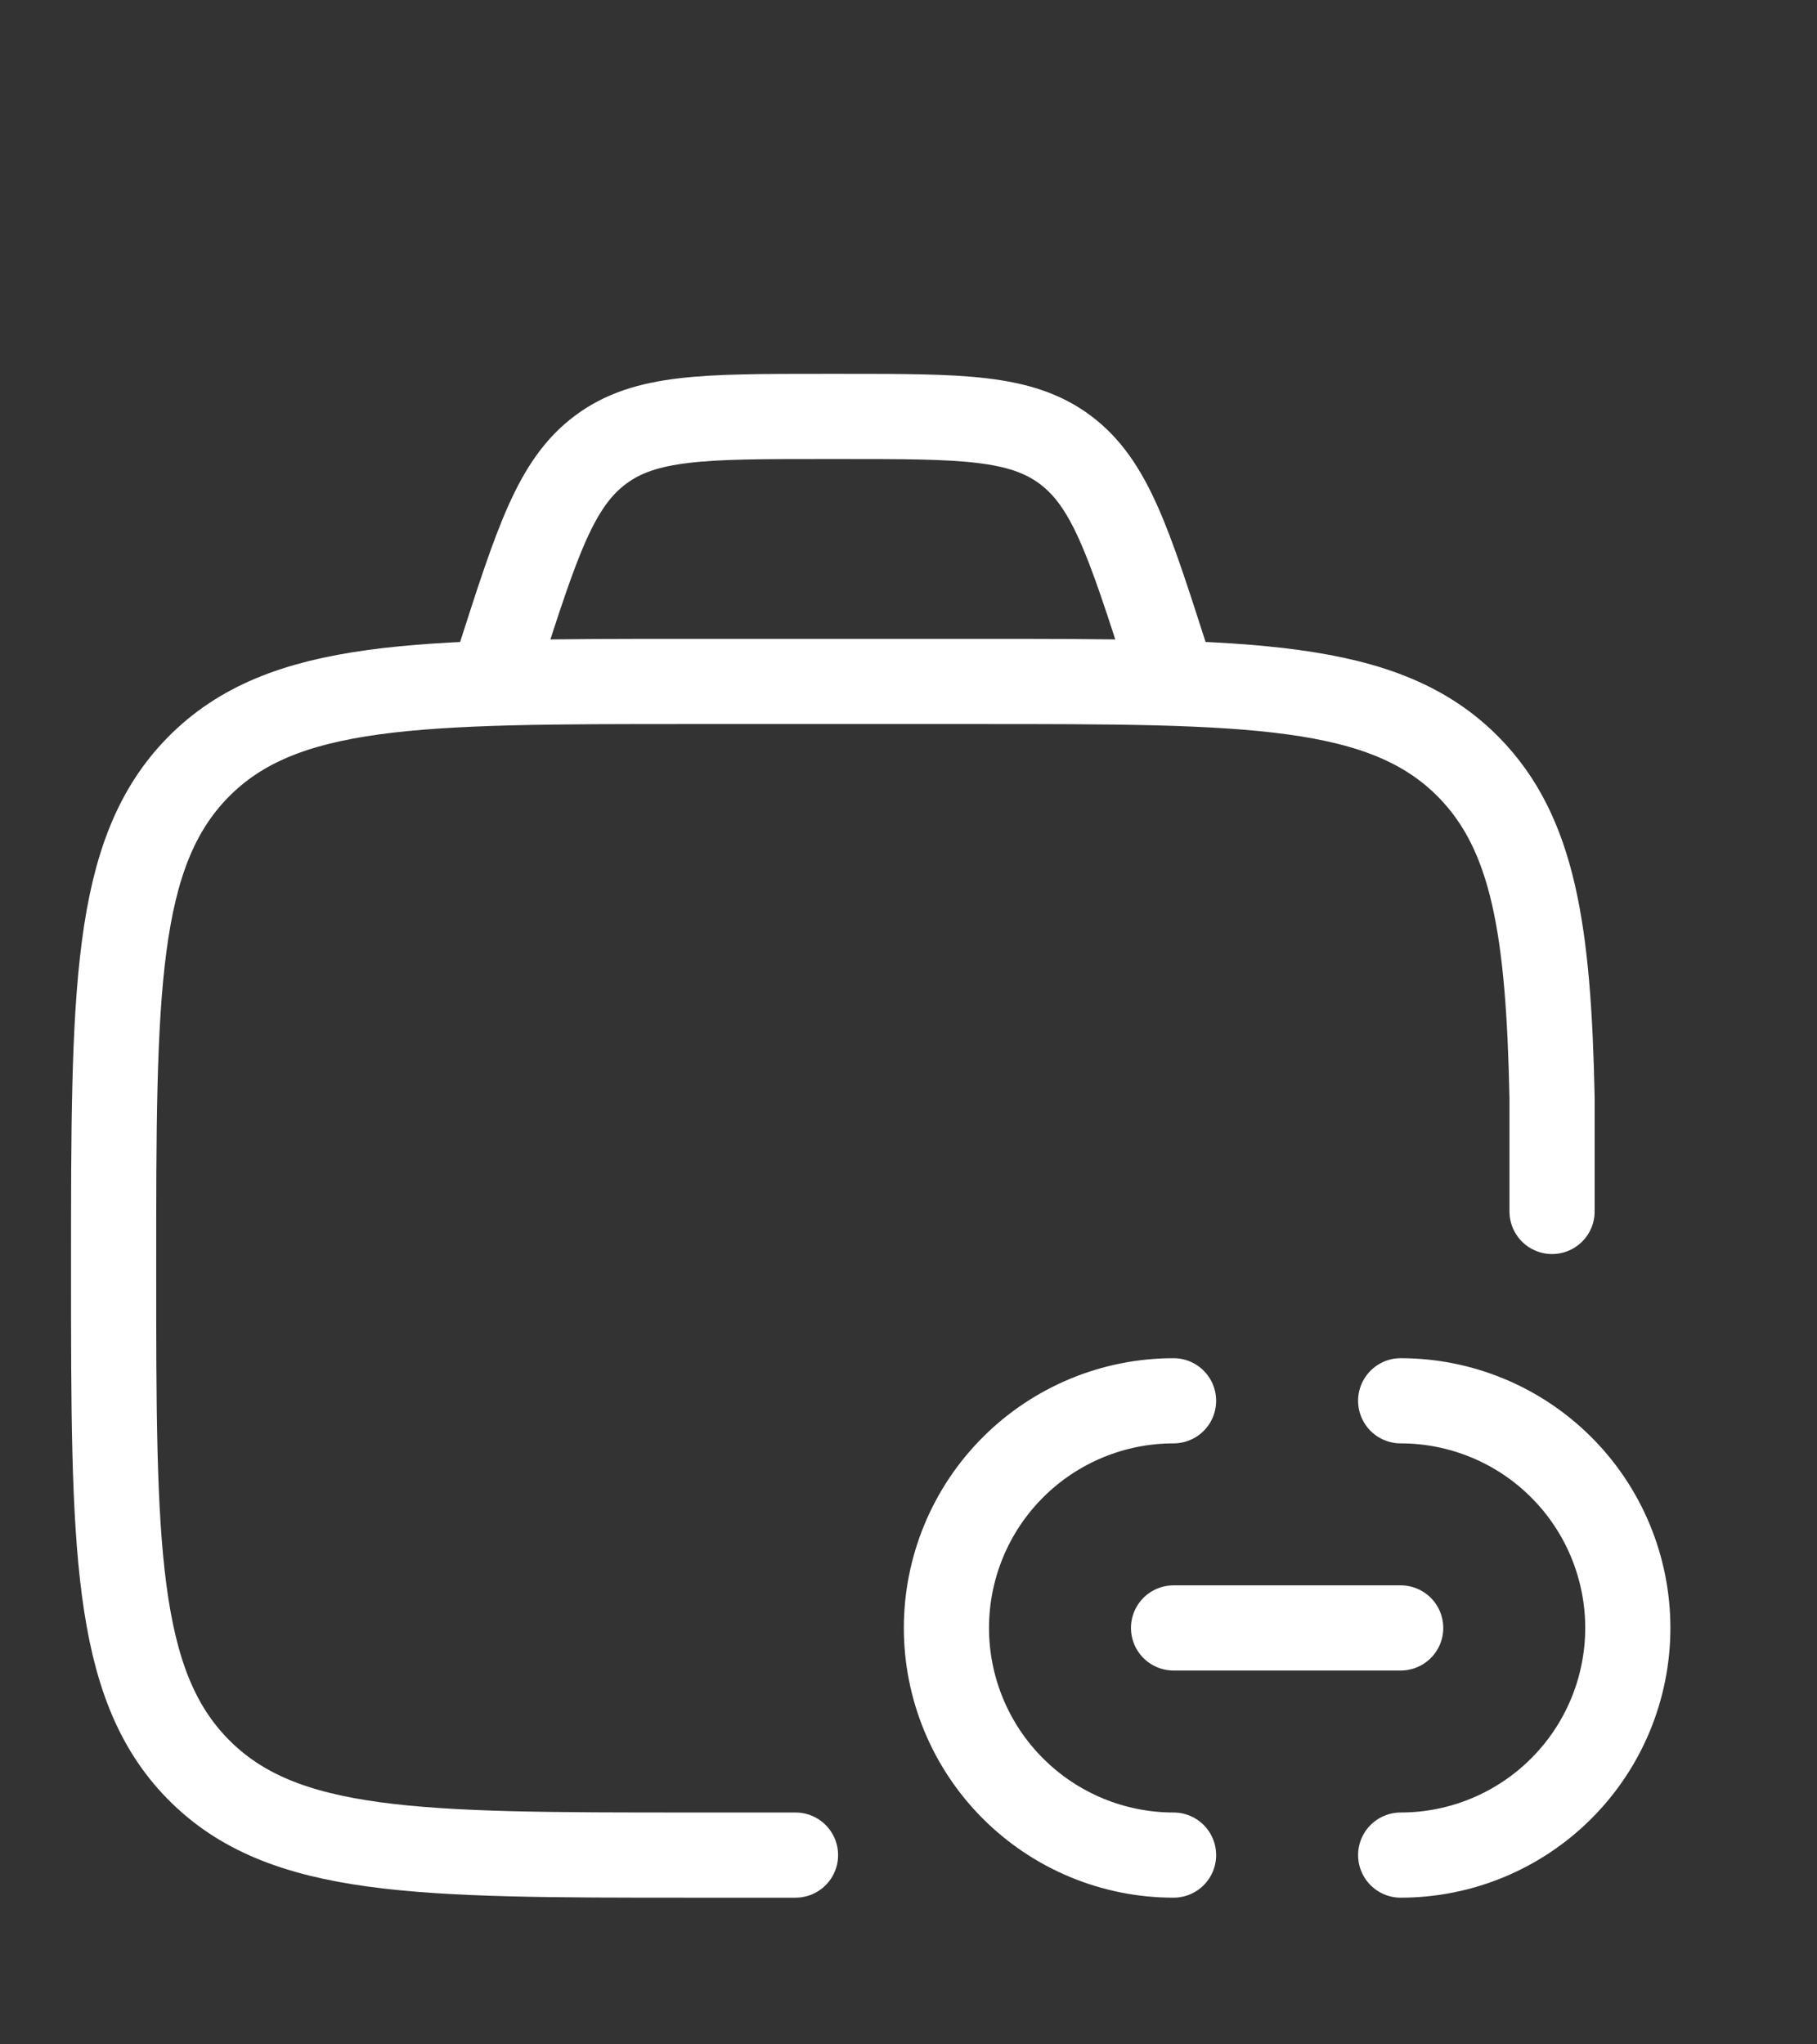
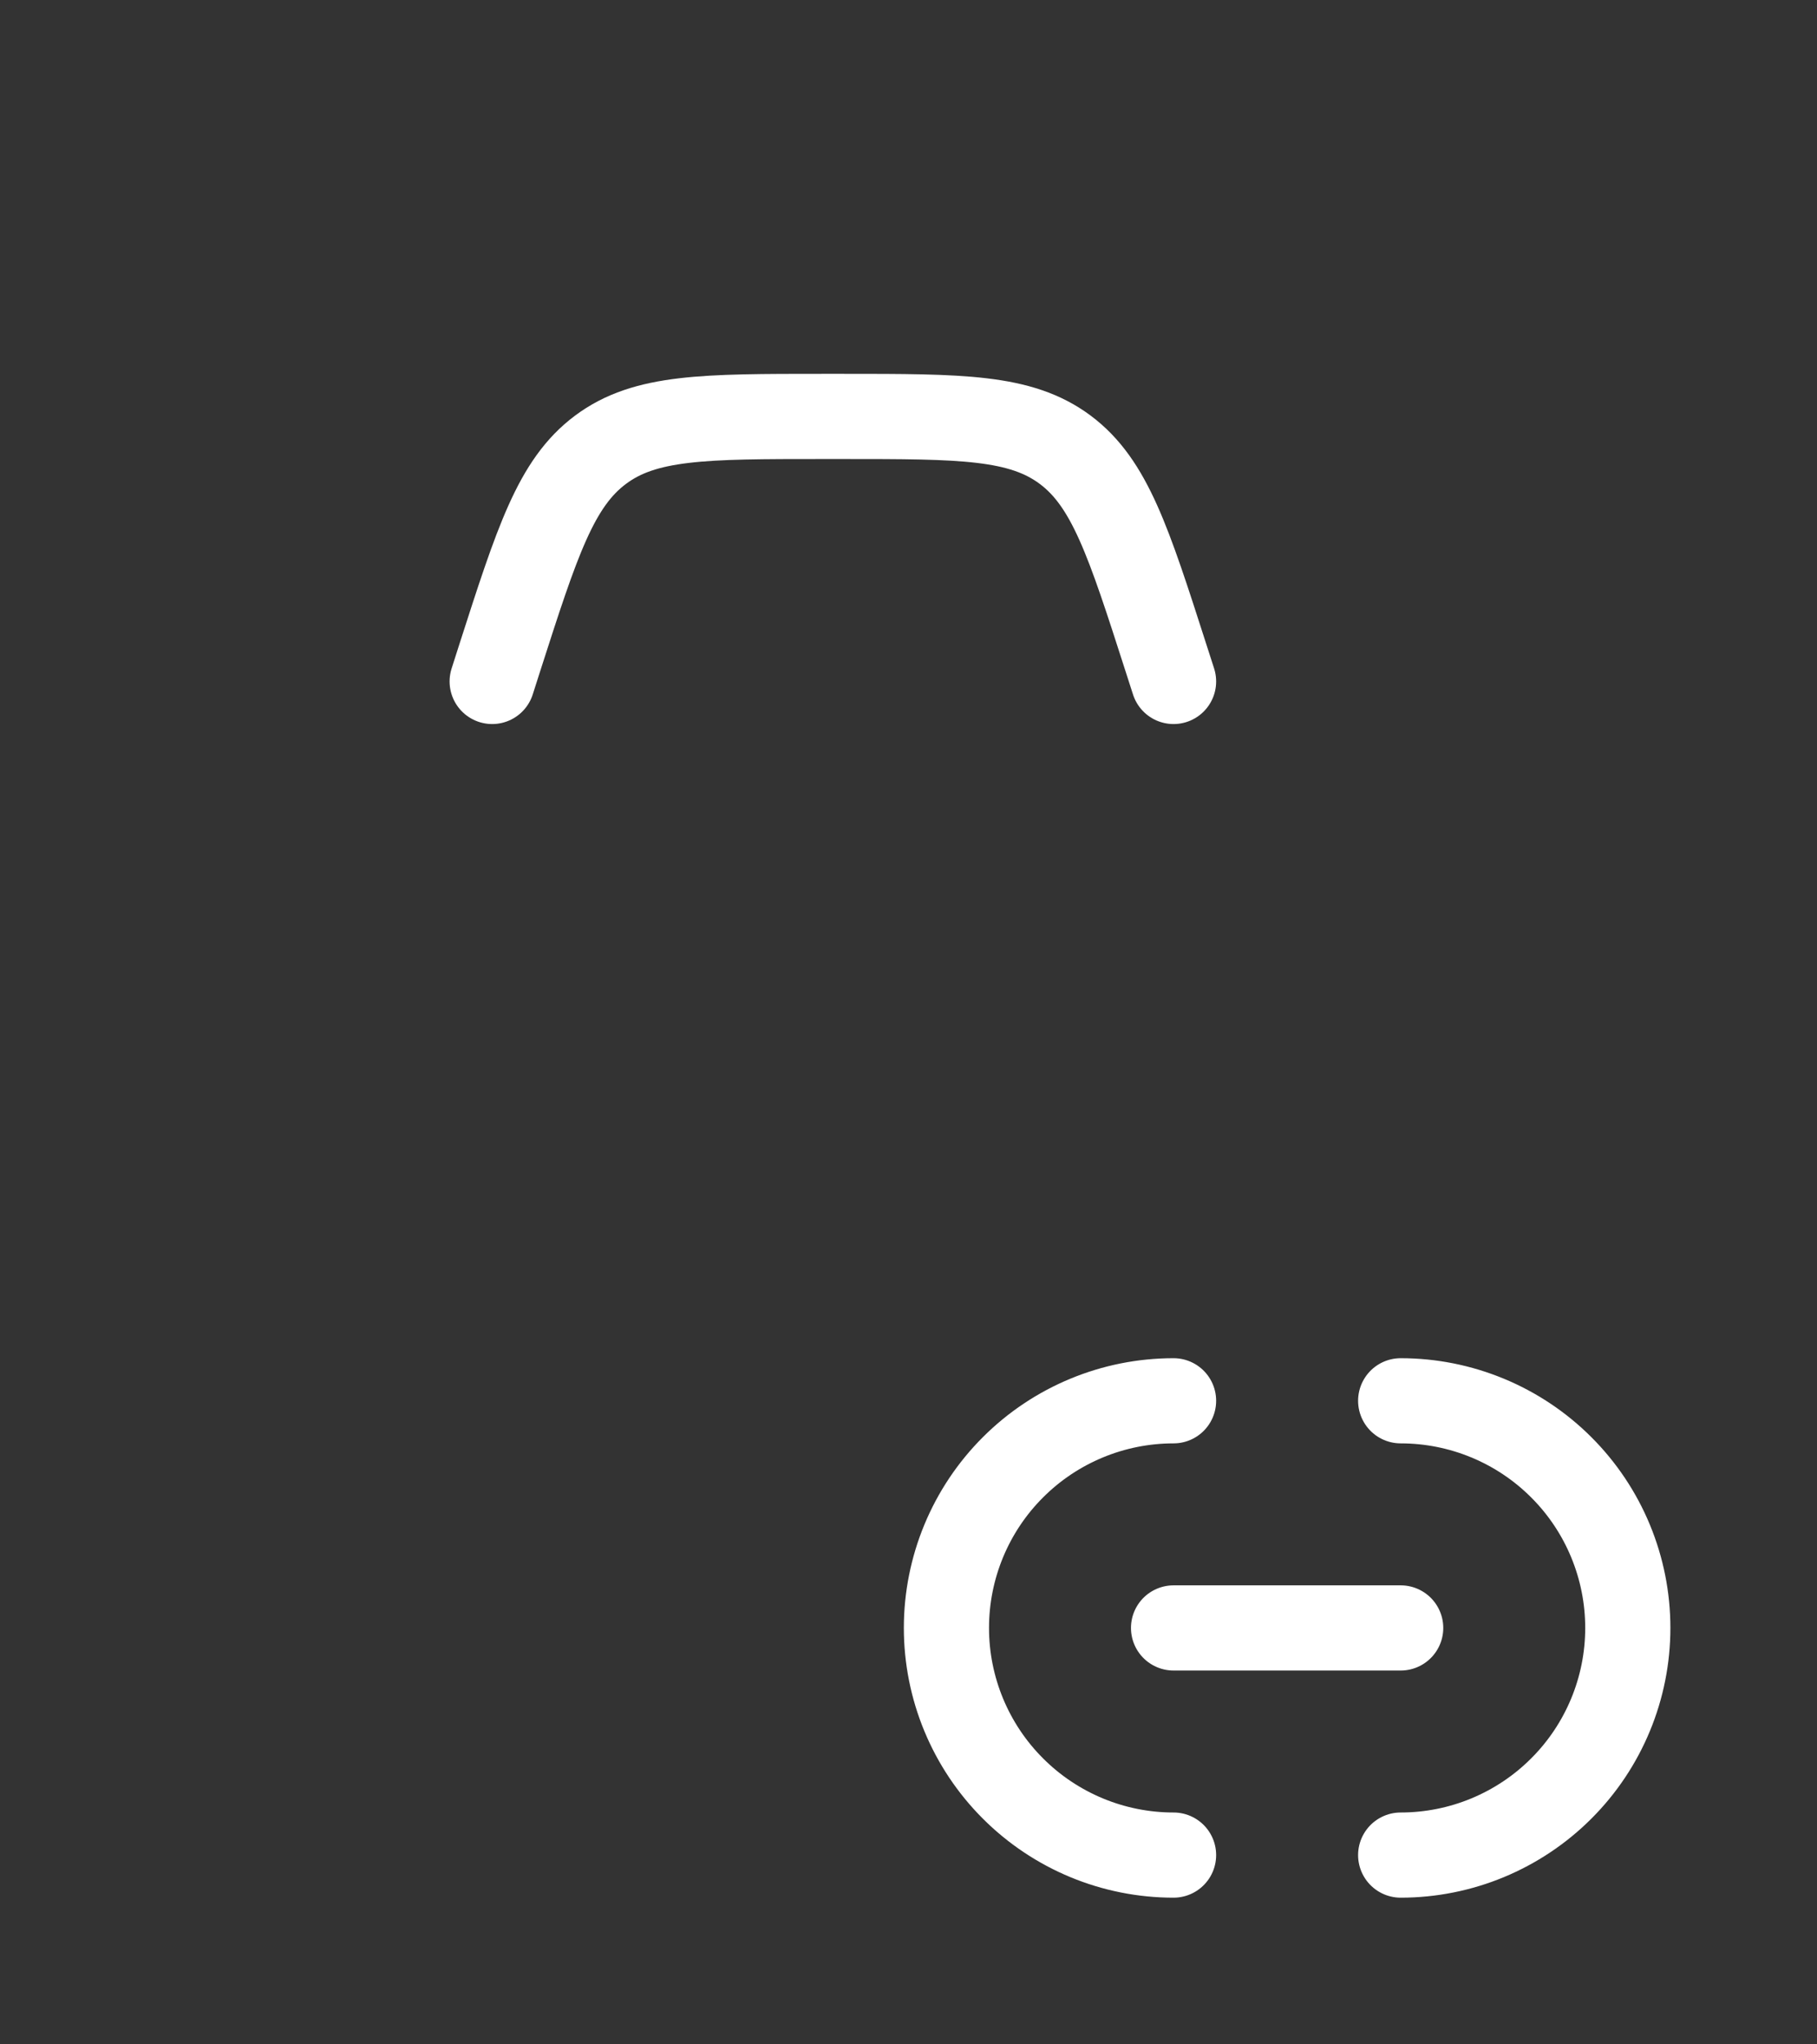
<svg xmlns="http://www.w3.org/2000/svg" width="32" height="36" viewBox="0 0 32 36" fill="none">
  <rect x="0" y="0" width="32" height="36" fill="#333333" stroke="none" />
-   <path d="M14.01 32.667H12.141C7.361 32.667 4.972 32.667 3.486 31.153C2.001 29.64 2.001 27.204 2.001 22.333C2.001 17.463 2.001 15.027 3.486 13.513C4.972 12 7.361 12 12.141 12H17.212C21.992 12 24.382 12 25.868 13.513C27.01 14.677 27.273 16.388 27.334 19.333V21.333" stroke="white" stroke-width="1.5" stroke-linecap="round" stroke-linejoin="round" />
  <path d="M24.668 28.667H20.668M20.668 32.667C19.607 32.667 18.59 32.245 17.84 31.495C17.089 30.745 16.668 29.727 16.668 28.667C16.668 27.606 17.089 26.588 17.84 25.838C18.59 25.088 19.607 24.667 20.668 24.667M24.668 32.667C25.729 32.667 26.746 32.245 27.496 31.495C28.247 30.745 28.668 29.727 28.668 28.667C28.668 27.606 28.247 26.588 27.496 25.838C26.746 25.088 25.729 24.667 24.668 24.667M20.668 12L20.535 11.587C19.875 9.533 19.545 8.507 18.76 7.92C17.973 7.333 16.931 7.333 14.843 7.333H14.492C12.405 7.333 11.361 7.333 10.576 7.92C9.789 8.507 9.46 9.533 8.8 11.587L8.668 12" stroke="white" stroke-width="1.5" stroke-linecap="round" stroke-linejoin="round" />
</svg>